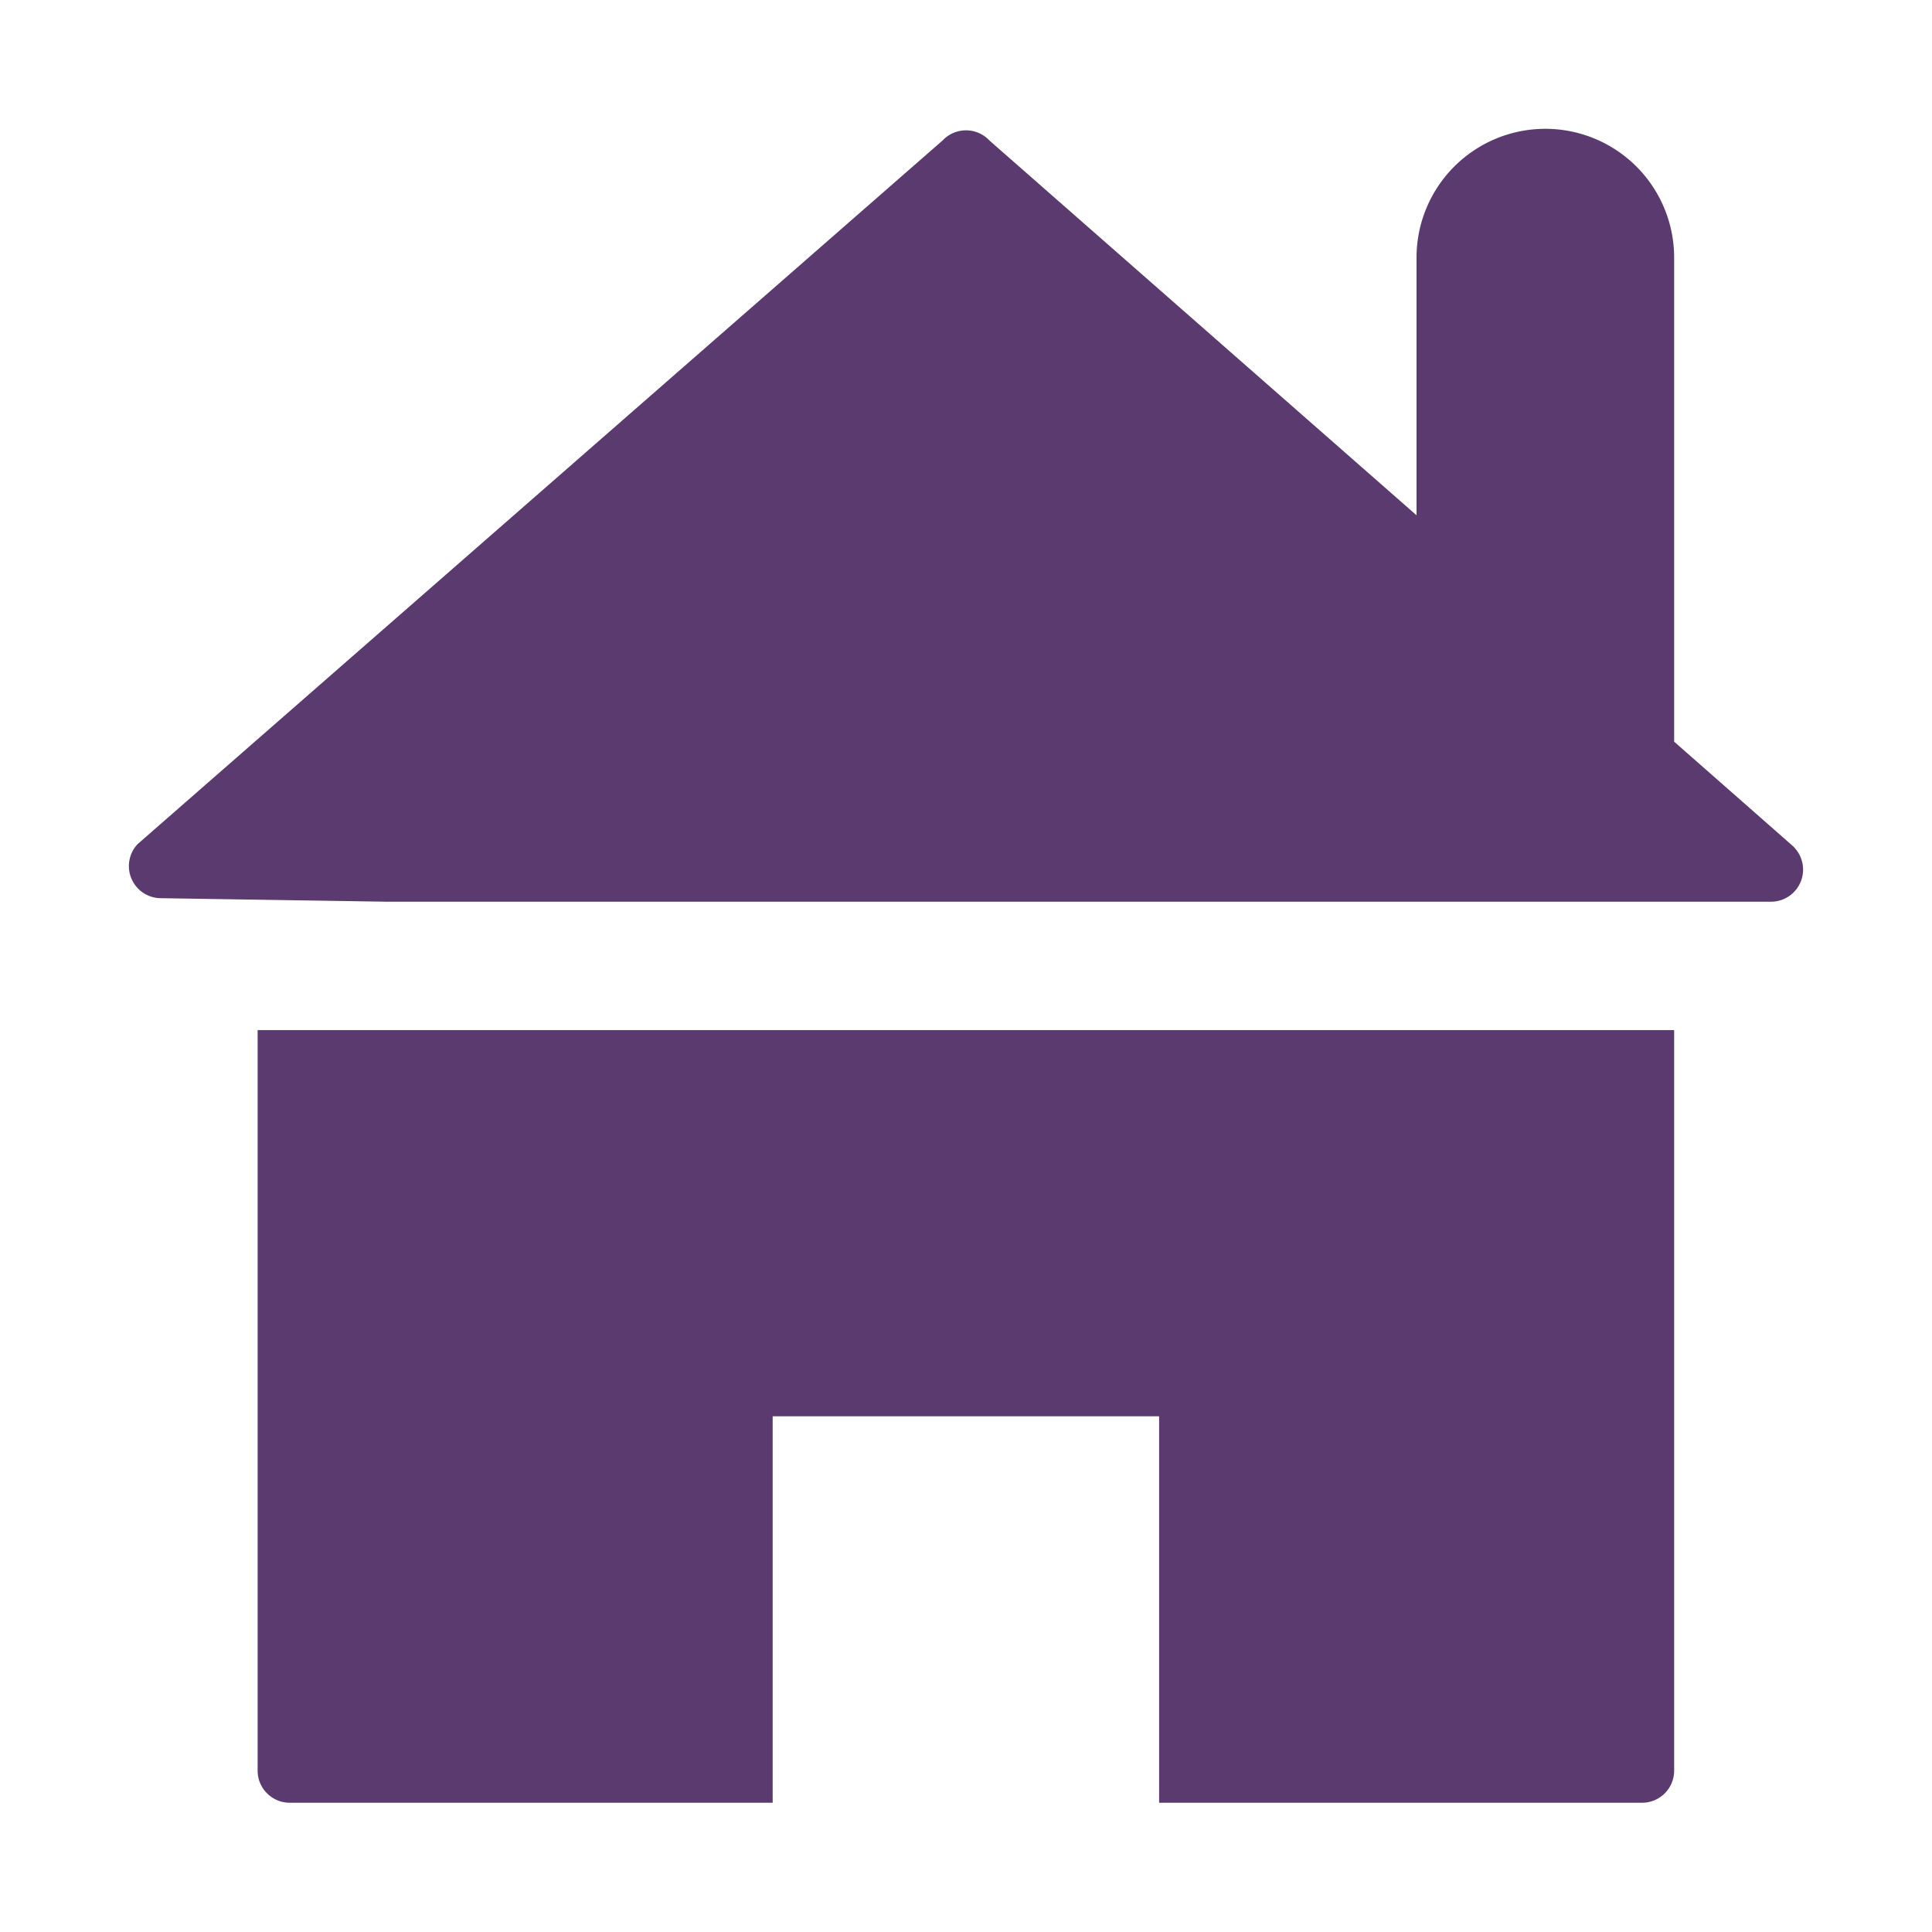
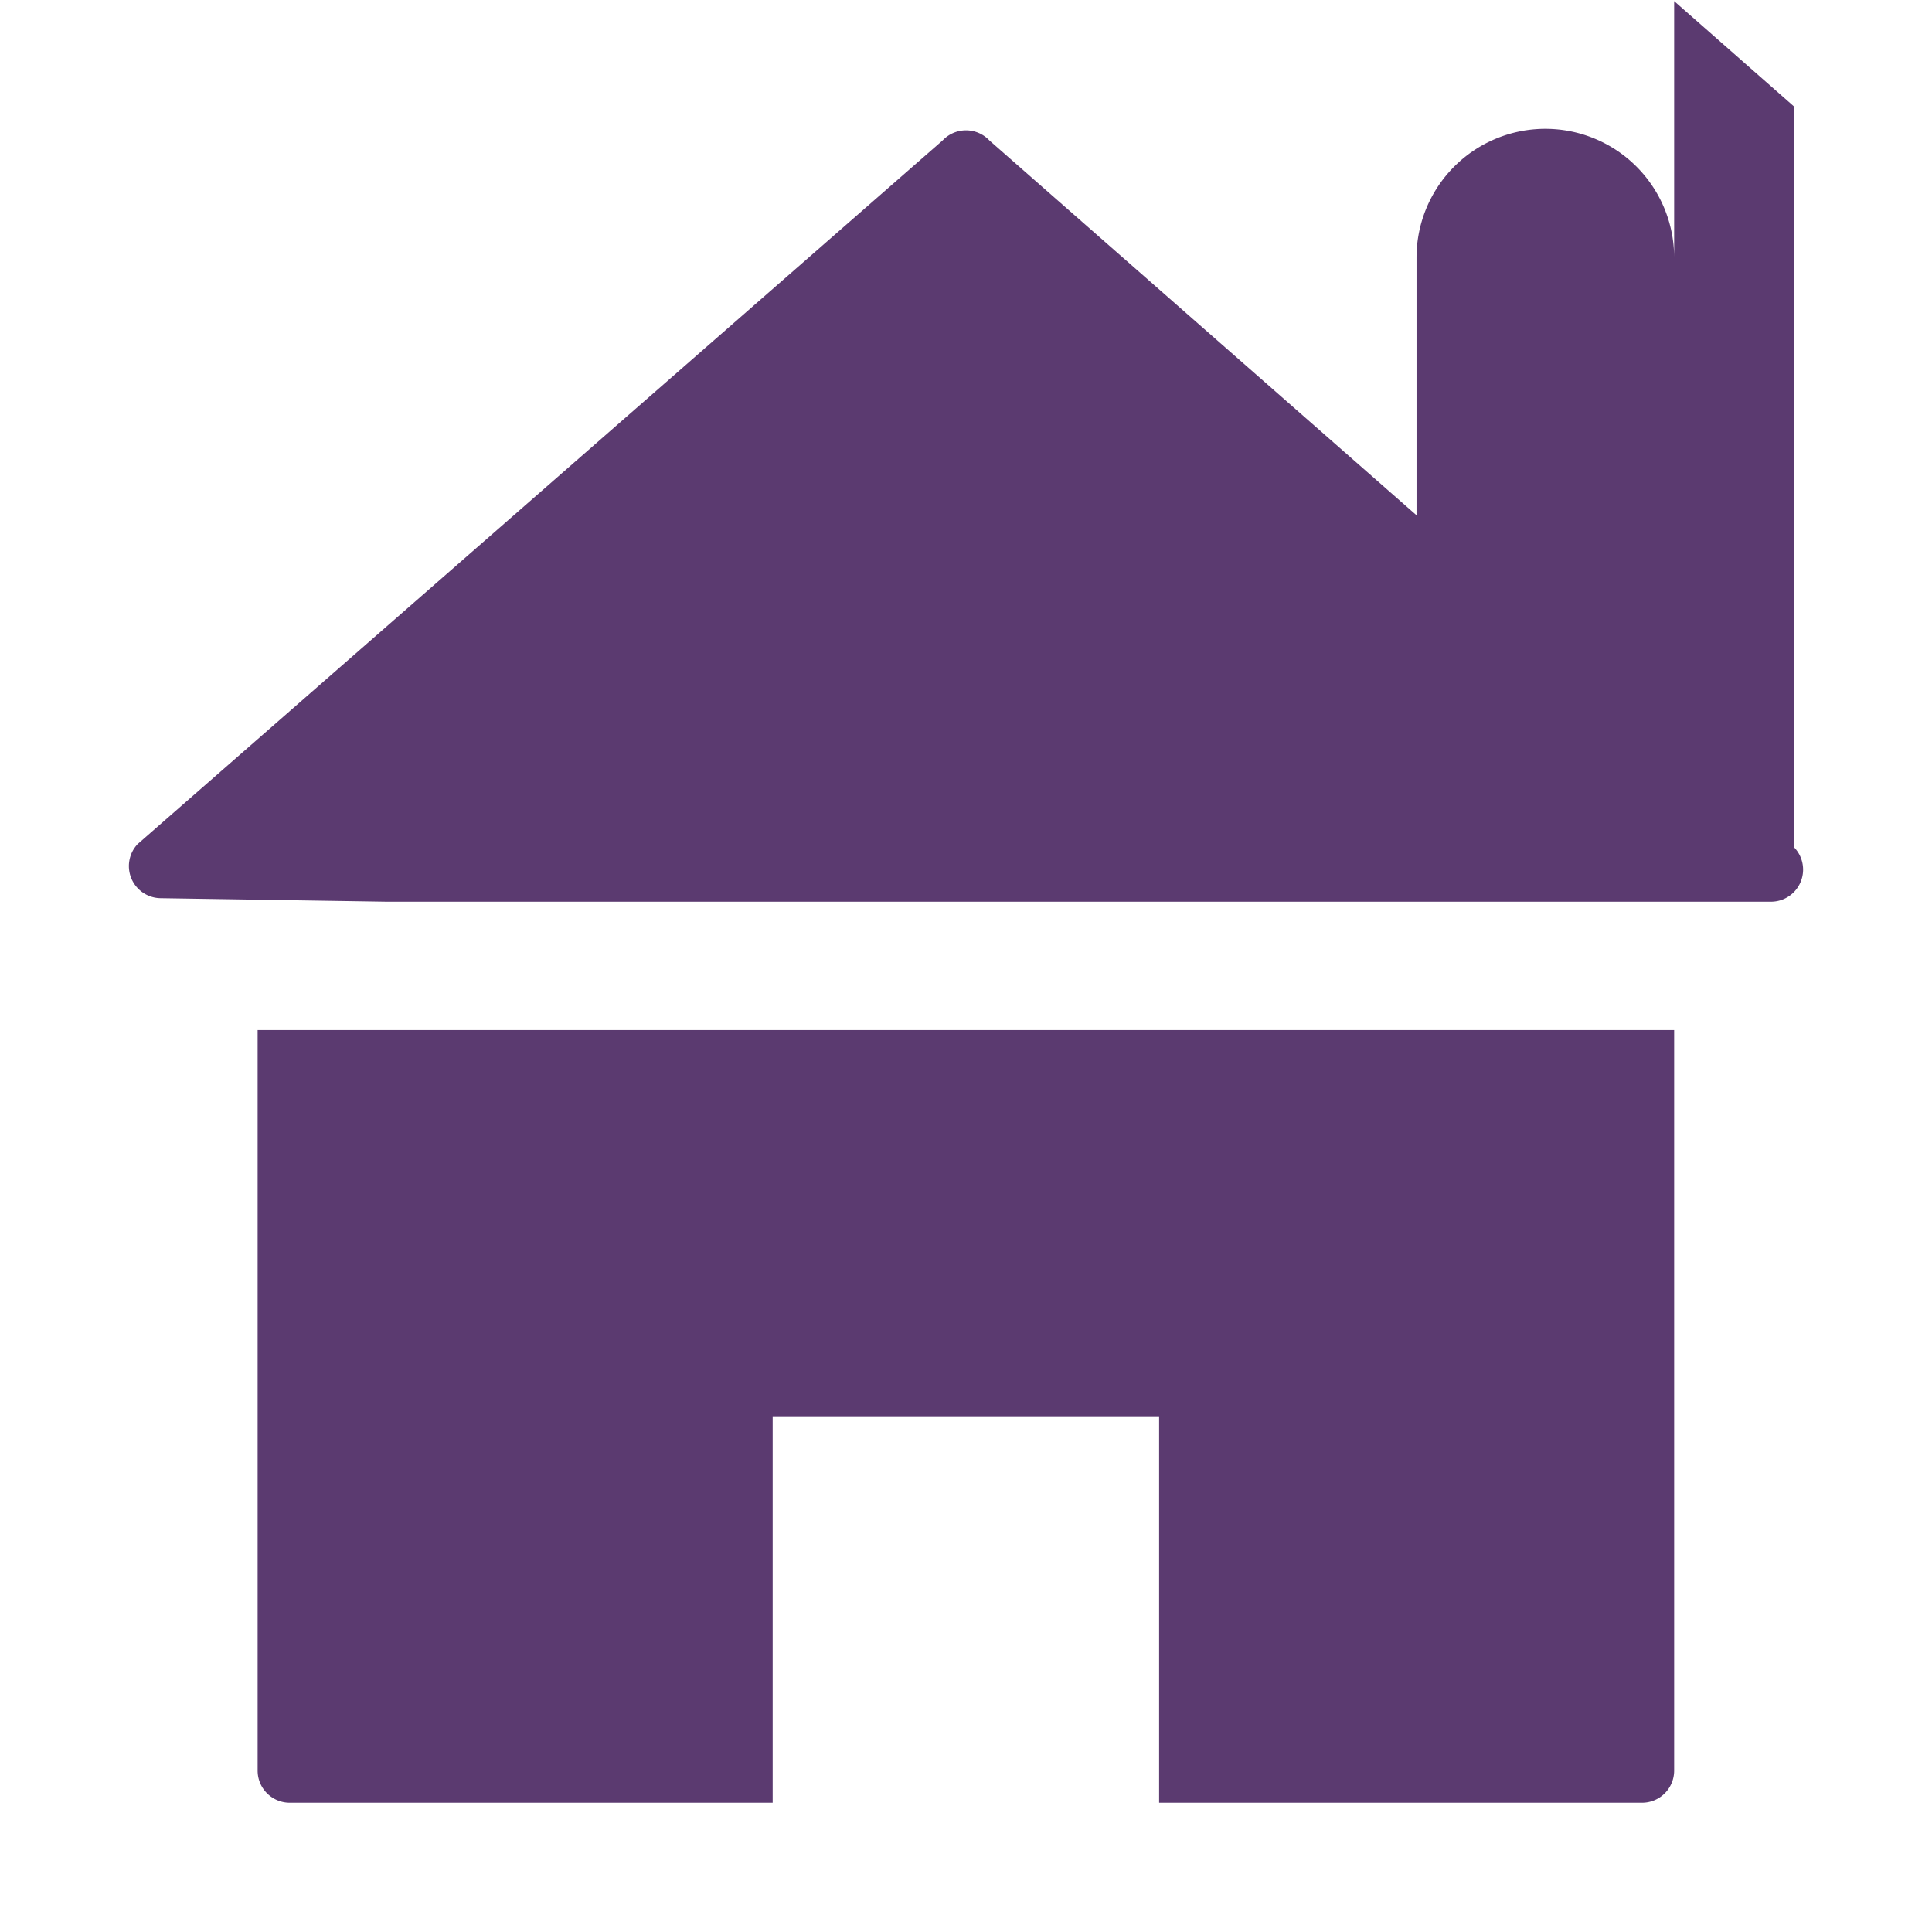
<svg xmlns="http://www.w3.org/2000/svg" width="300px" height="300px" viewBox="0 0 8.789 8.789" version="1.1" id="home" fill="#5B3A70">
-   <path d="M1.172 8.055c0 0.081 0.066 0.146 0.146 0.146h2.197v-1.758h1.758v1.758h2.197a0.146 0.146 0 0 0 0.146 -0.146v-3.369H1.172zm6.99 -4.201 -0.546 -0.48V1.172a0.586 0.586 0 1 0 -1.172 0v1.172L4.501 0.639a0.146 0.146 0 0 0 -0.207 -0.006l-0.006 0.006 -3.662 3.201a0.146 0.146 0 0 0 0.105 0.246L1.758 4.102h6.297a0.146 0.146 0 0 0 0.107 -0.247" />
+   <path d="M1.172 8.055c0 0.081 0.066 0.146 0.146 0.146h2.197v-1.758h1.758v1.758h2.197a0.146 0.146 0 0 0 0.146 -0.146v-3.369H1.172m6.99 -4.201 -0.546 -0.48V1.172a0.586 0.586 0 1 0 -1.172 0v1.172L4.501 0.639a0.146 0.146 0 0 0 -0.207 -0.006l-0.006 0.006 -3.662 3.201a0.146 0.146 0 0 0 0.105 0.246L1.758 4.102h6.297a0.146 0.146 0 0 0 0.107 -0.247" />
</svg>